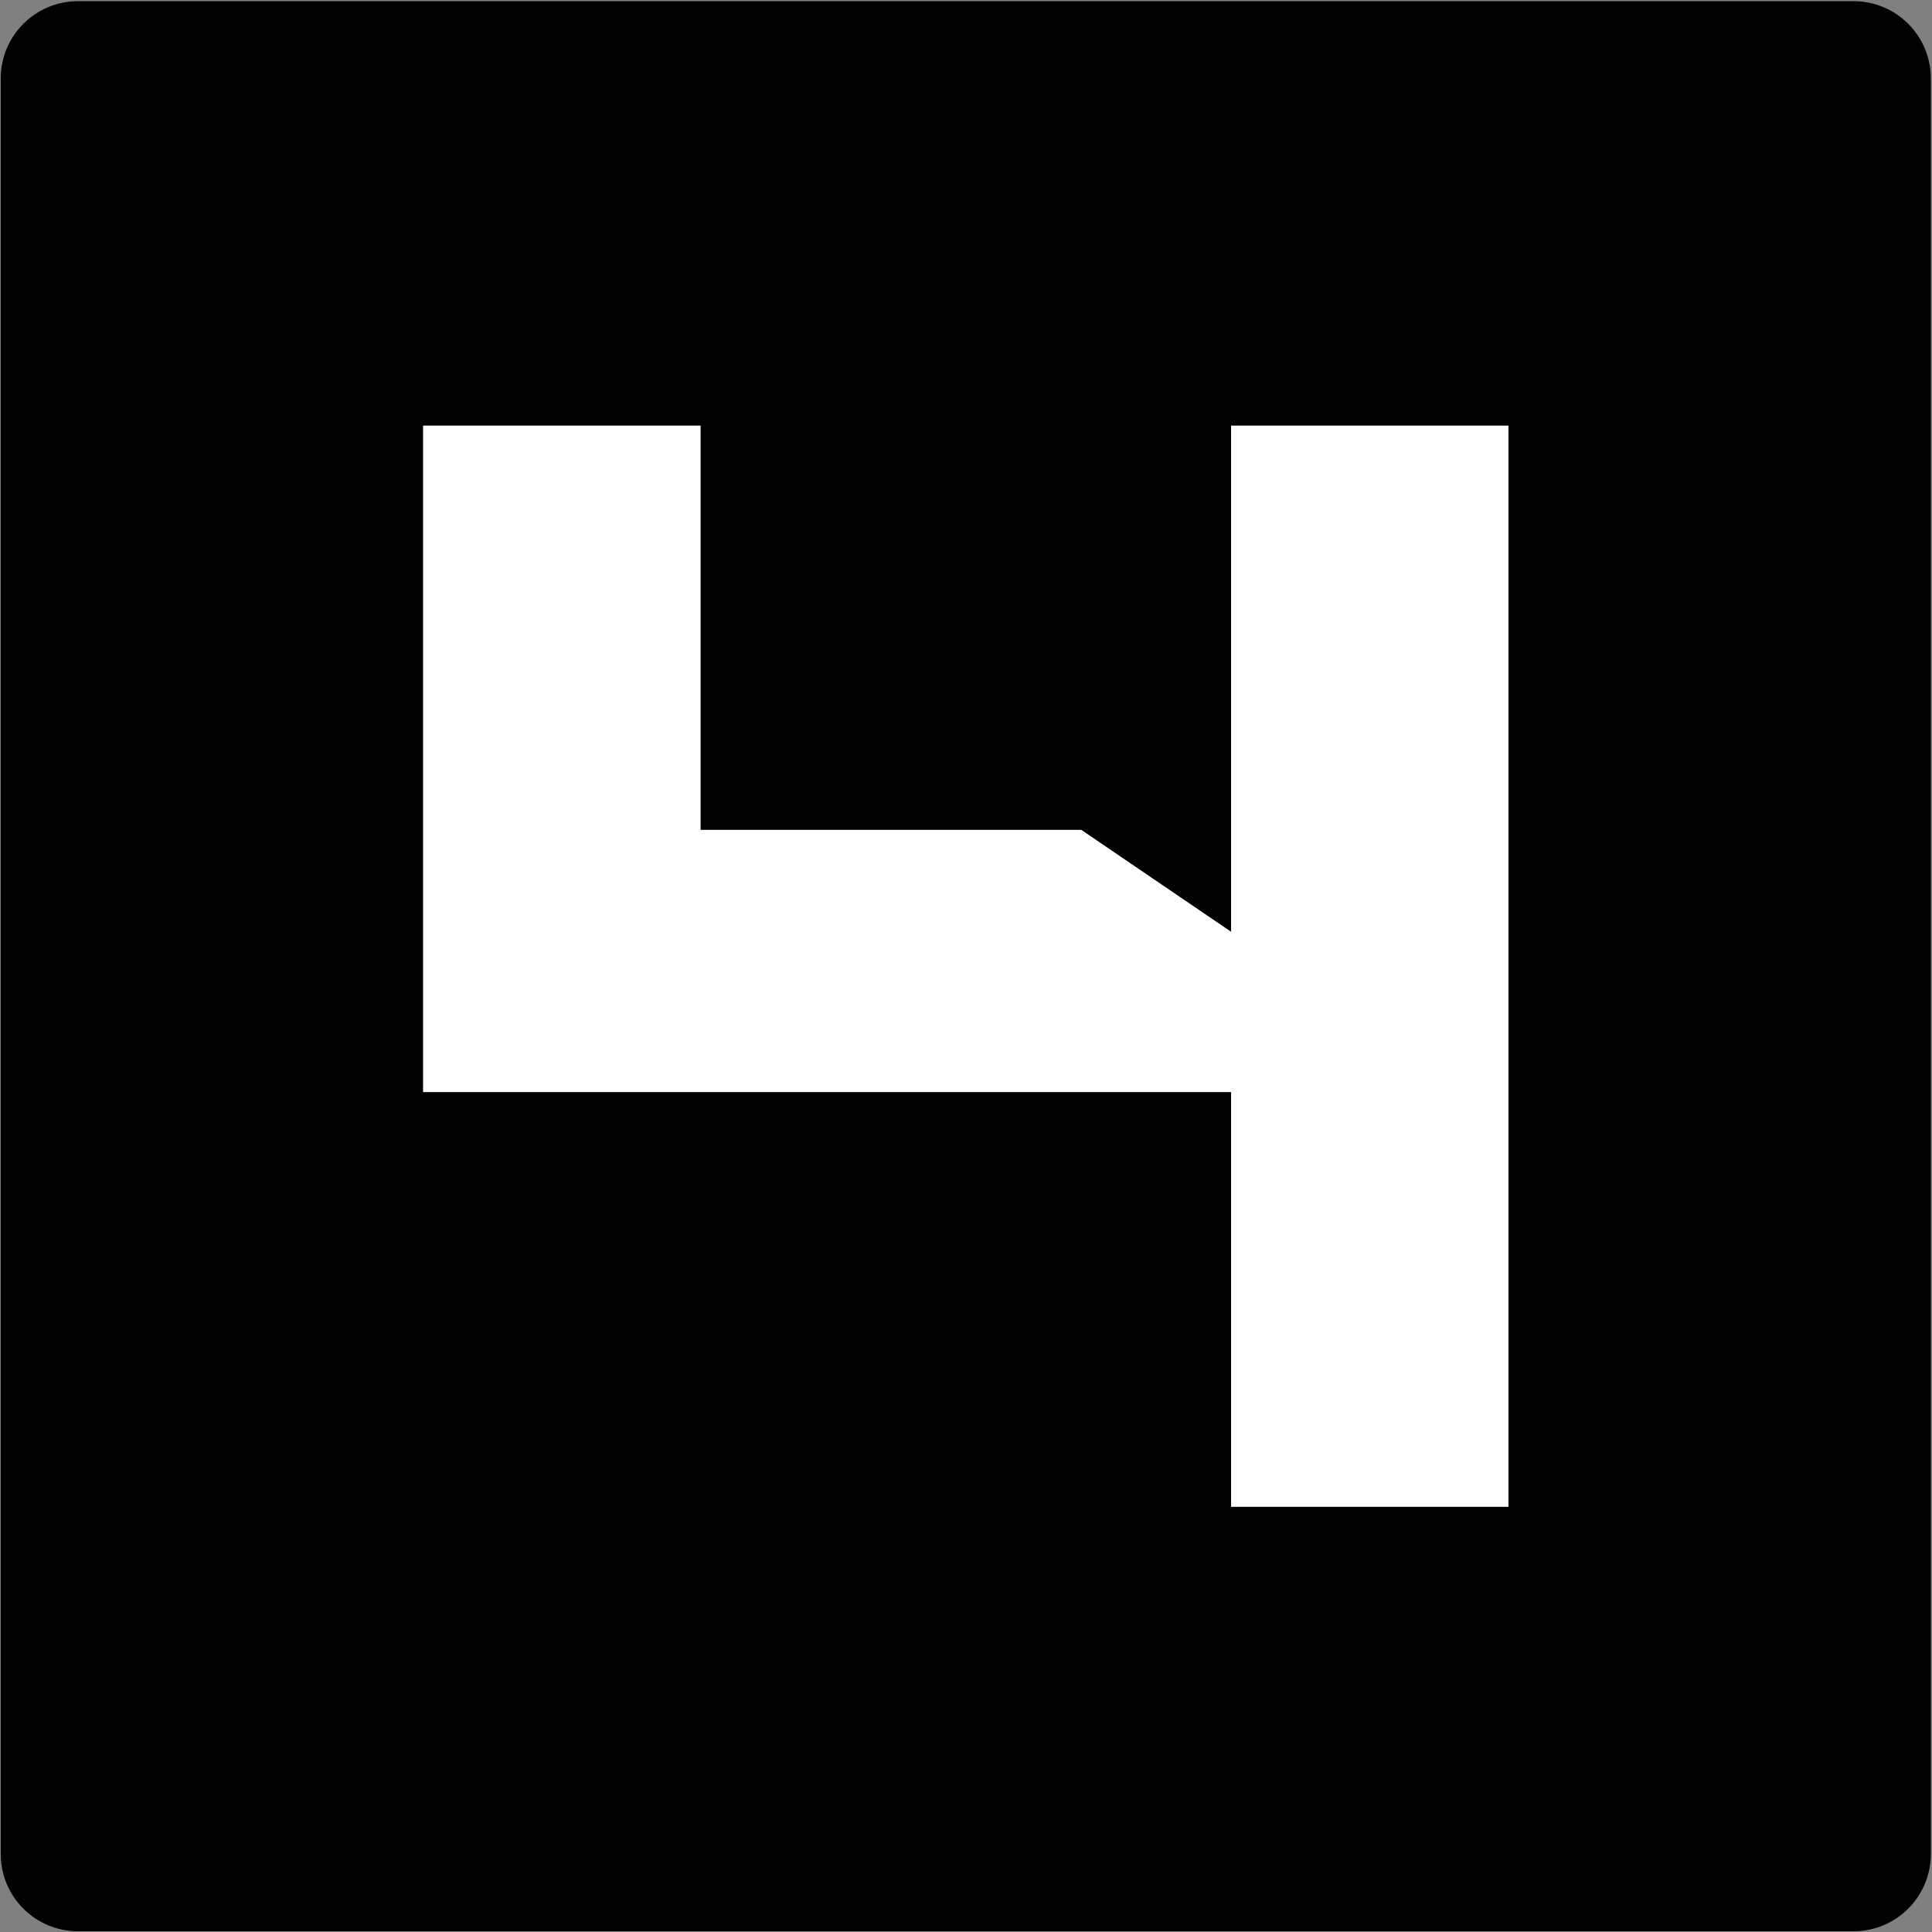
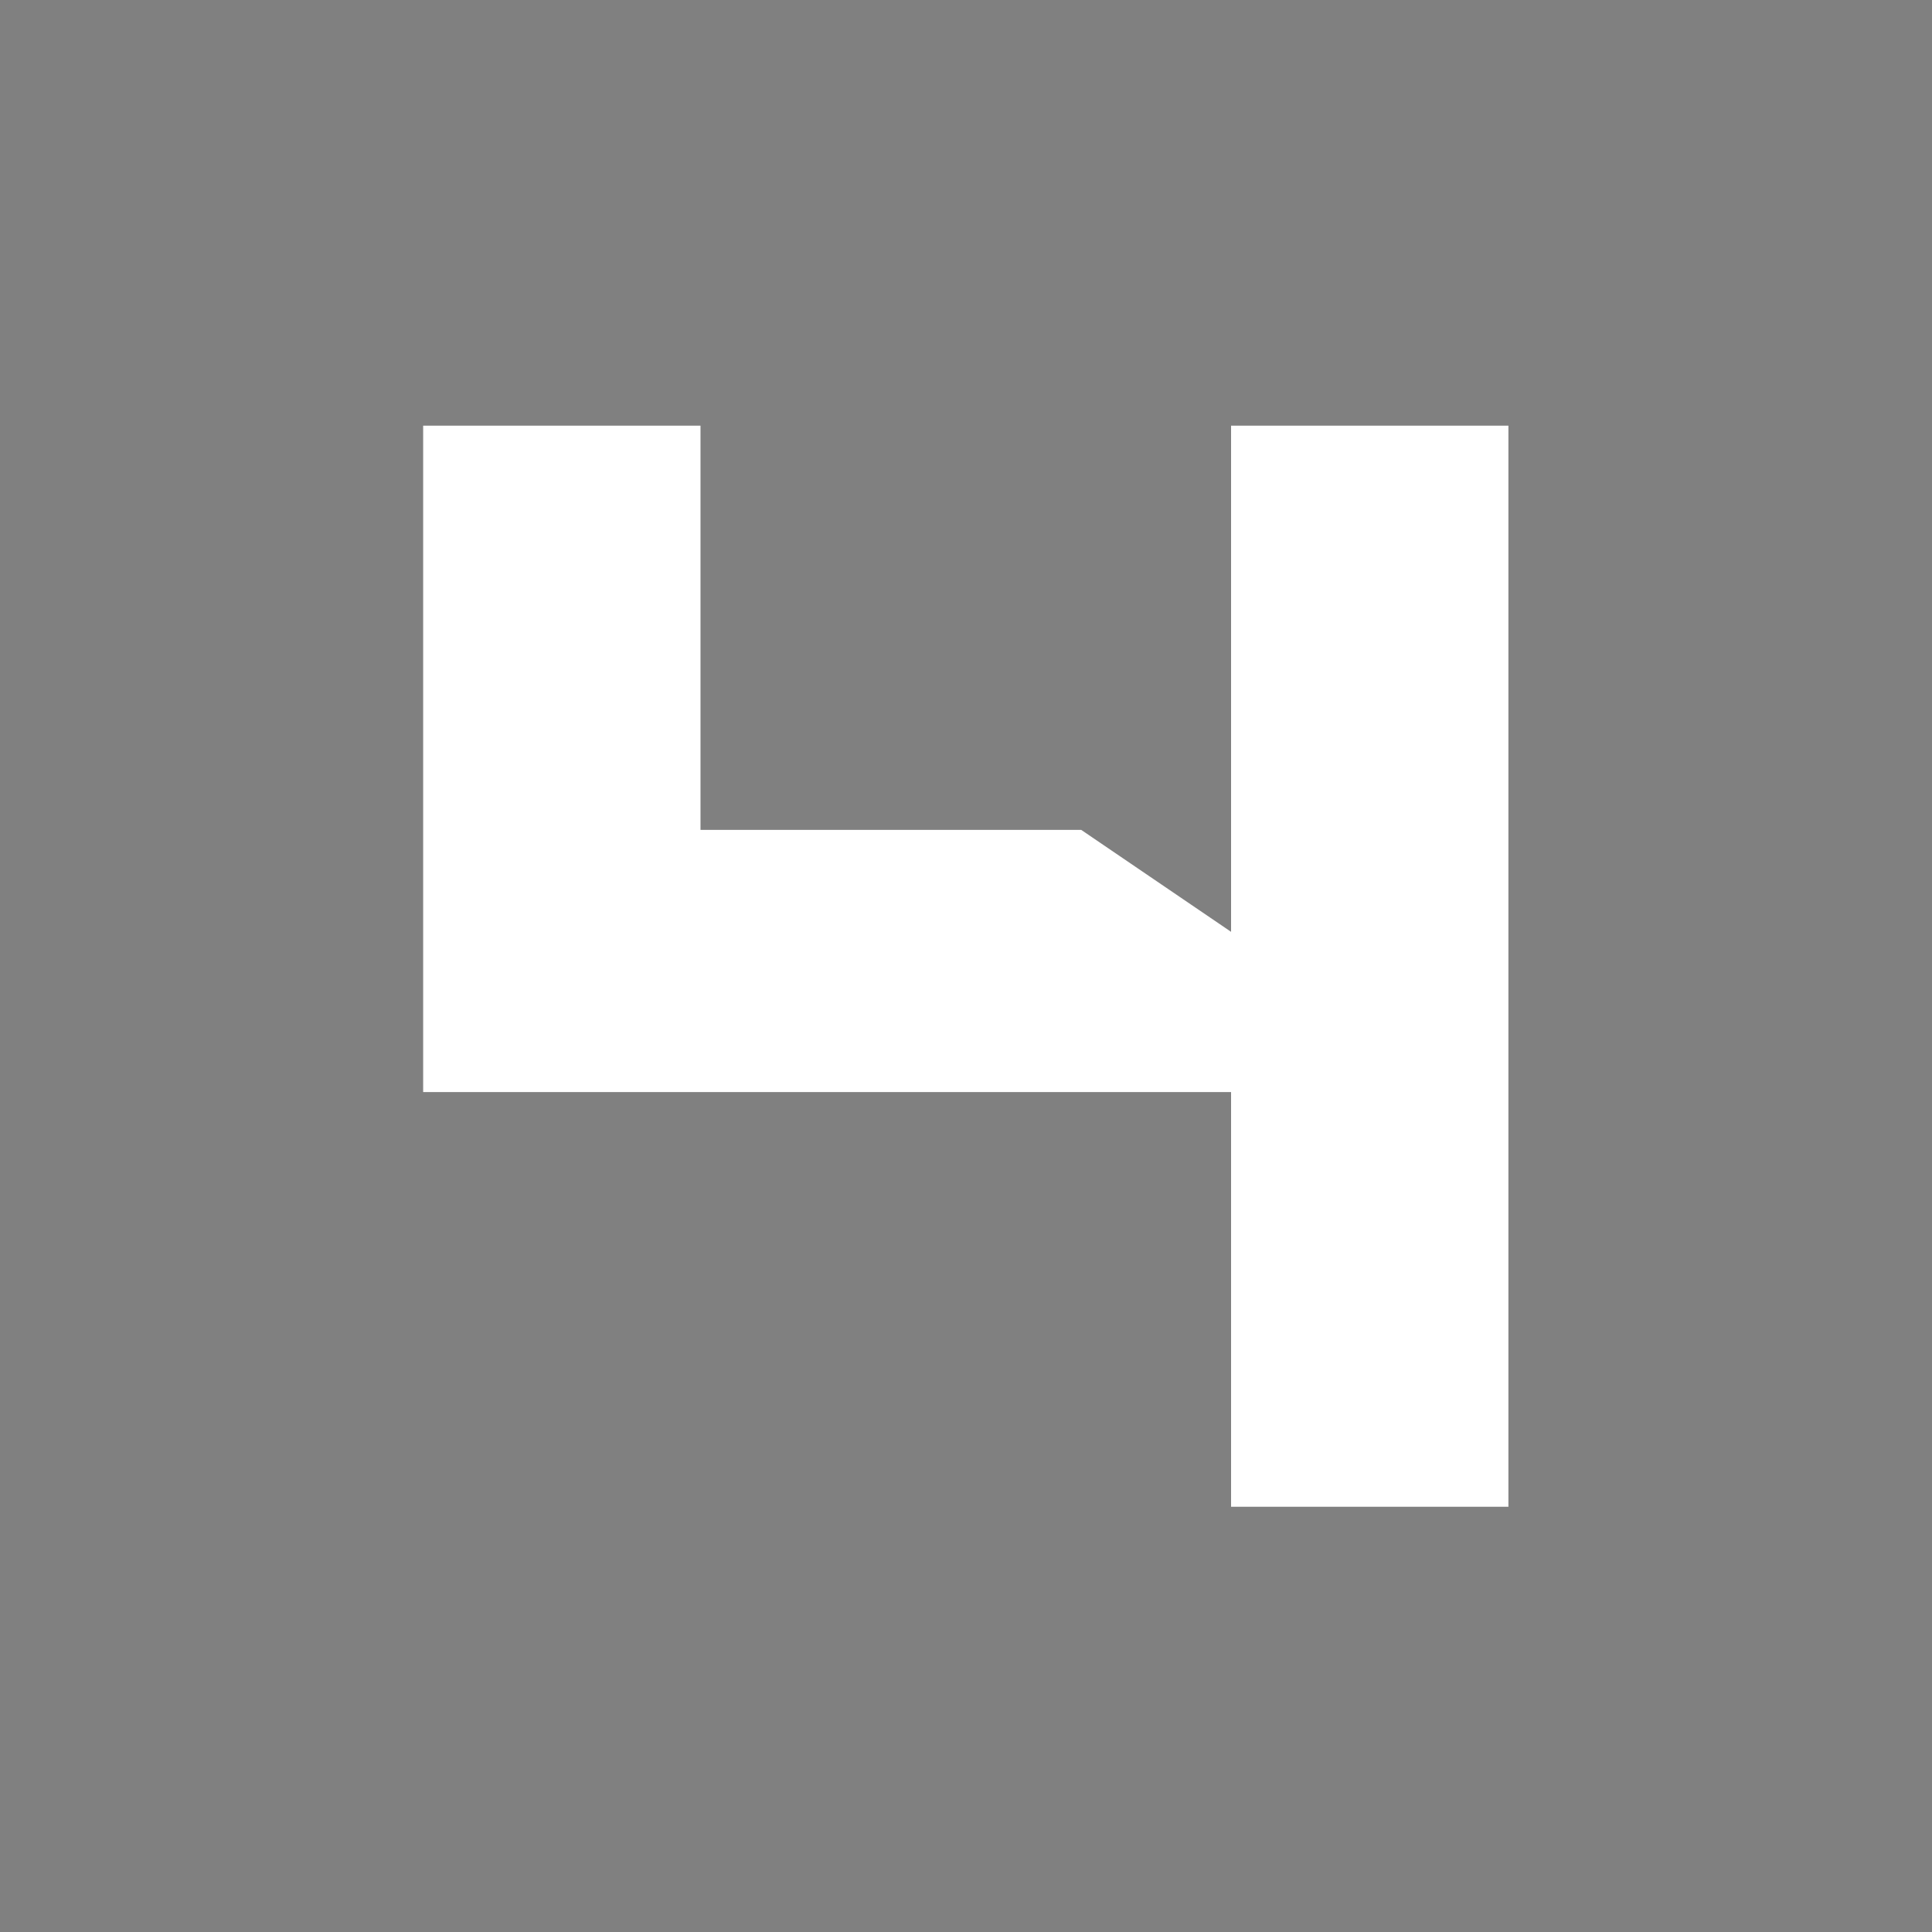
<svg xmlns="http://www.w3.org/2000/svg" width="1001" height="1001" viewBox="0 0 1001 1001" fill="none">
  <rect x="0" y="0" width="1001" height="1001" fill="#808080" stroke="none" />
-   <path fill-rule="evenodd" clip-rule="evenodd" d="M1000.39 40.614C1000.39 18.522 982.48 0.614 960.389 0.614H40.389C18.297 0.614 0.389 18.522 0.389 40.614V960.614C0.389 982.705 18.297 1000.61 40.389 1000.61H960.389C982.48 1000.61 1000.39 982.705 1000.39 960.614V40.614ZM219.244 220.545H362.941V429.97H560.183L637.837 482.794V220.545H781.533V780.683H637.837V565.816H219.244V220.545Z" fill="#443EE3" style="fill:#443EE3;fill:color(display-p3 0.267 0.243 0.89);fill-opacity:1;" />
  <path d="M362.941 220.545H219.244V565.816H637.837V780.683H781.533V220.545H637.837V482.794L560.183 429.97H362.941V220.545Z" fill="white" style="fill:white;fill-opacity:1;" />
</svg>